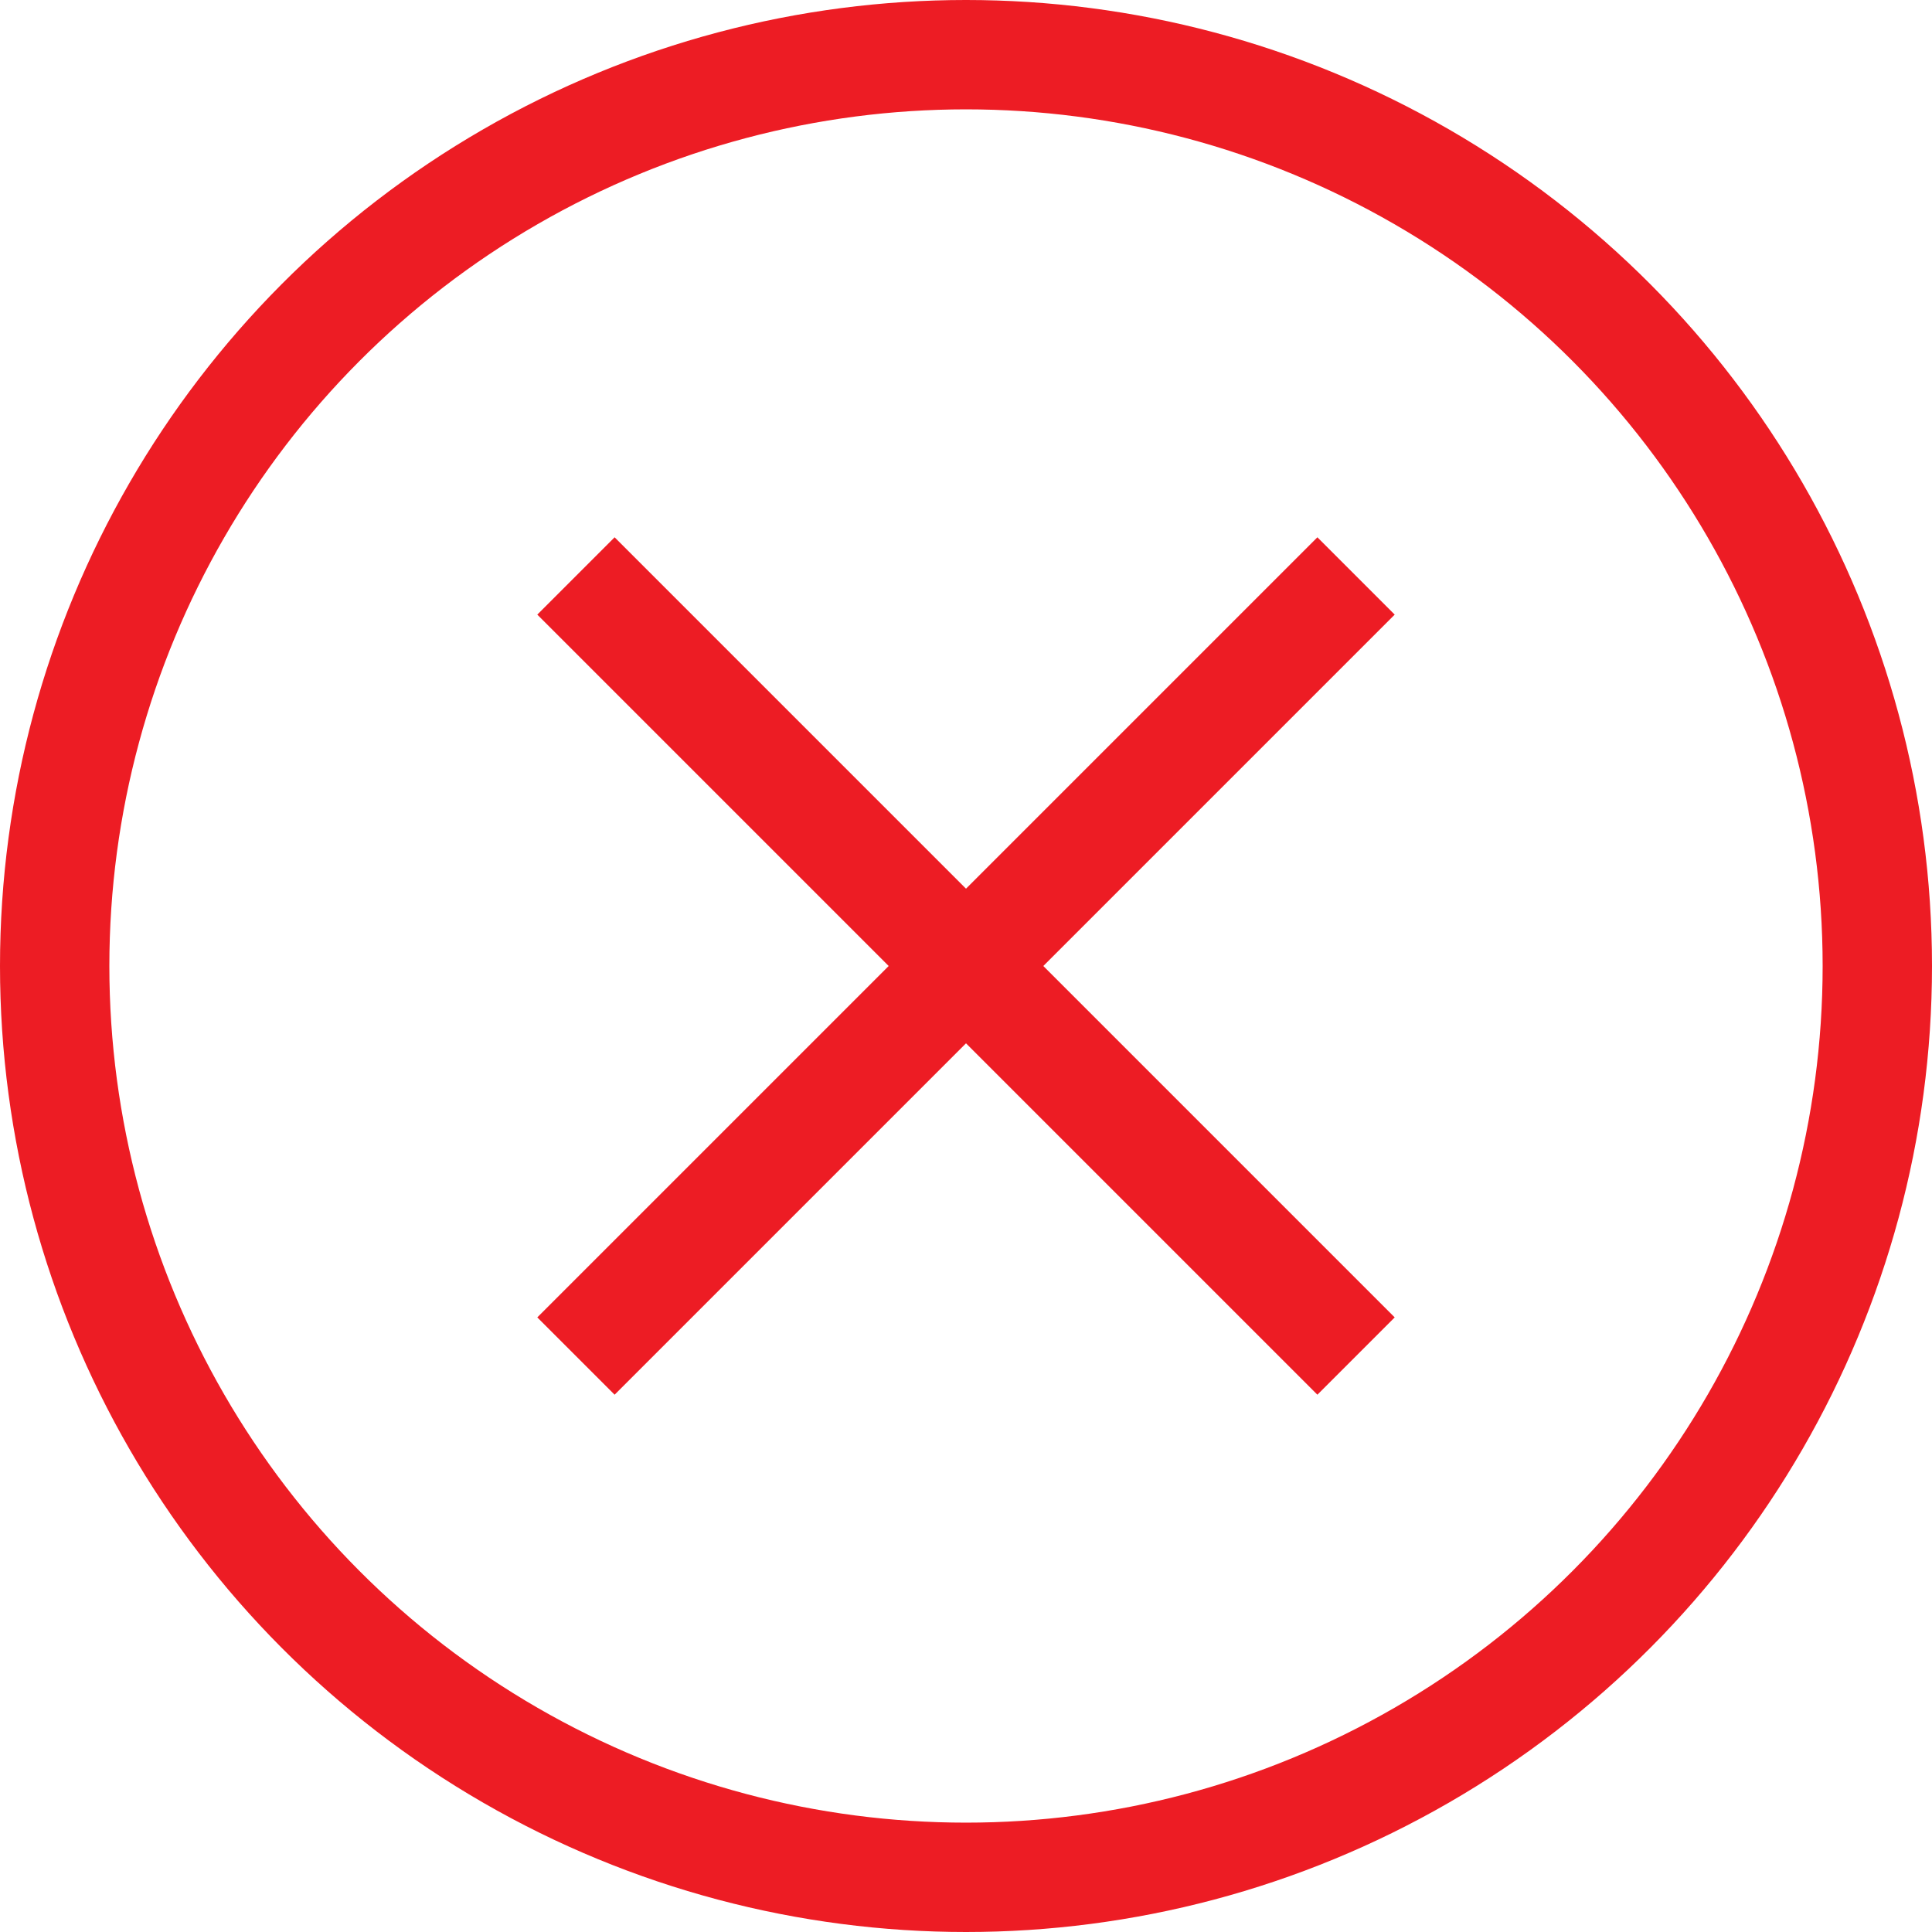
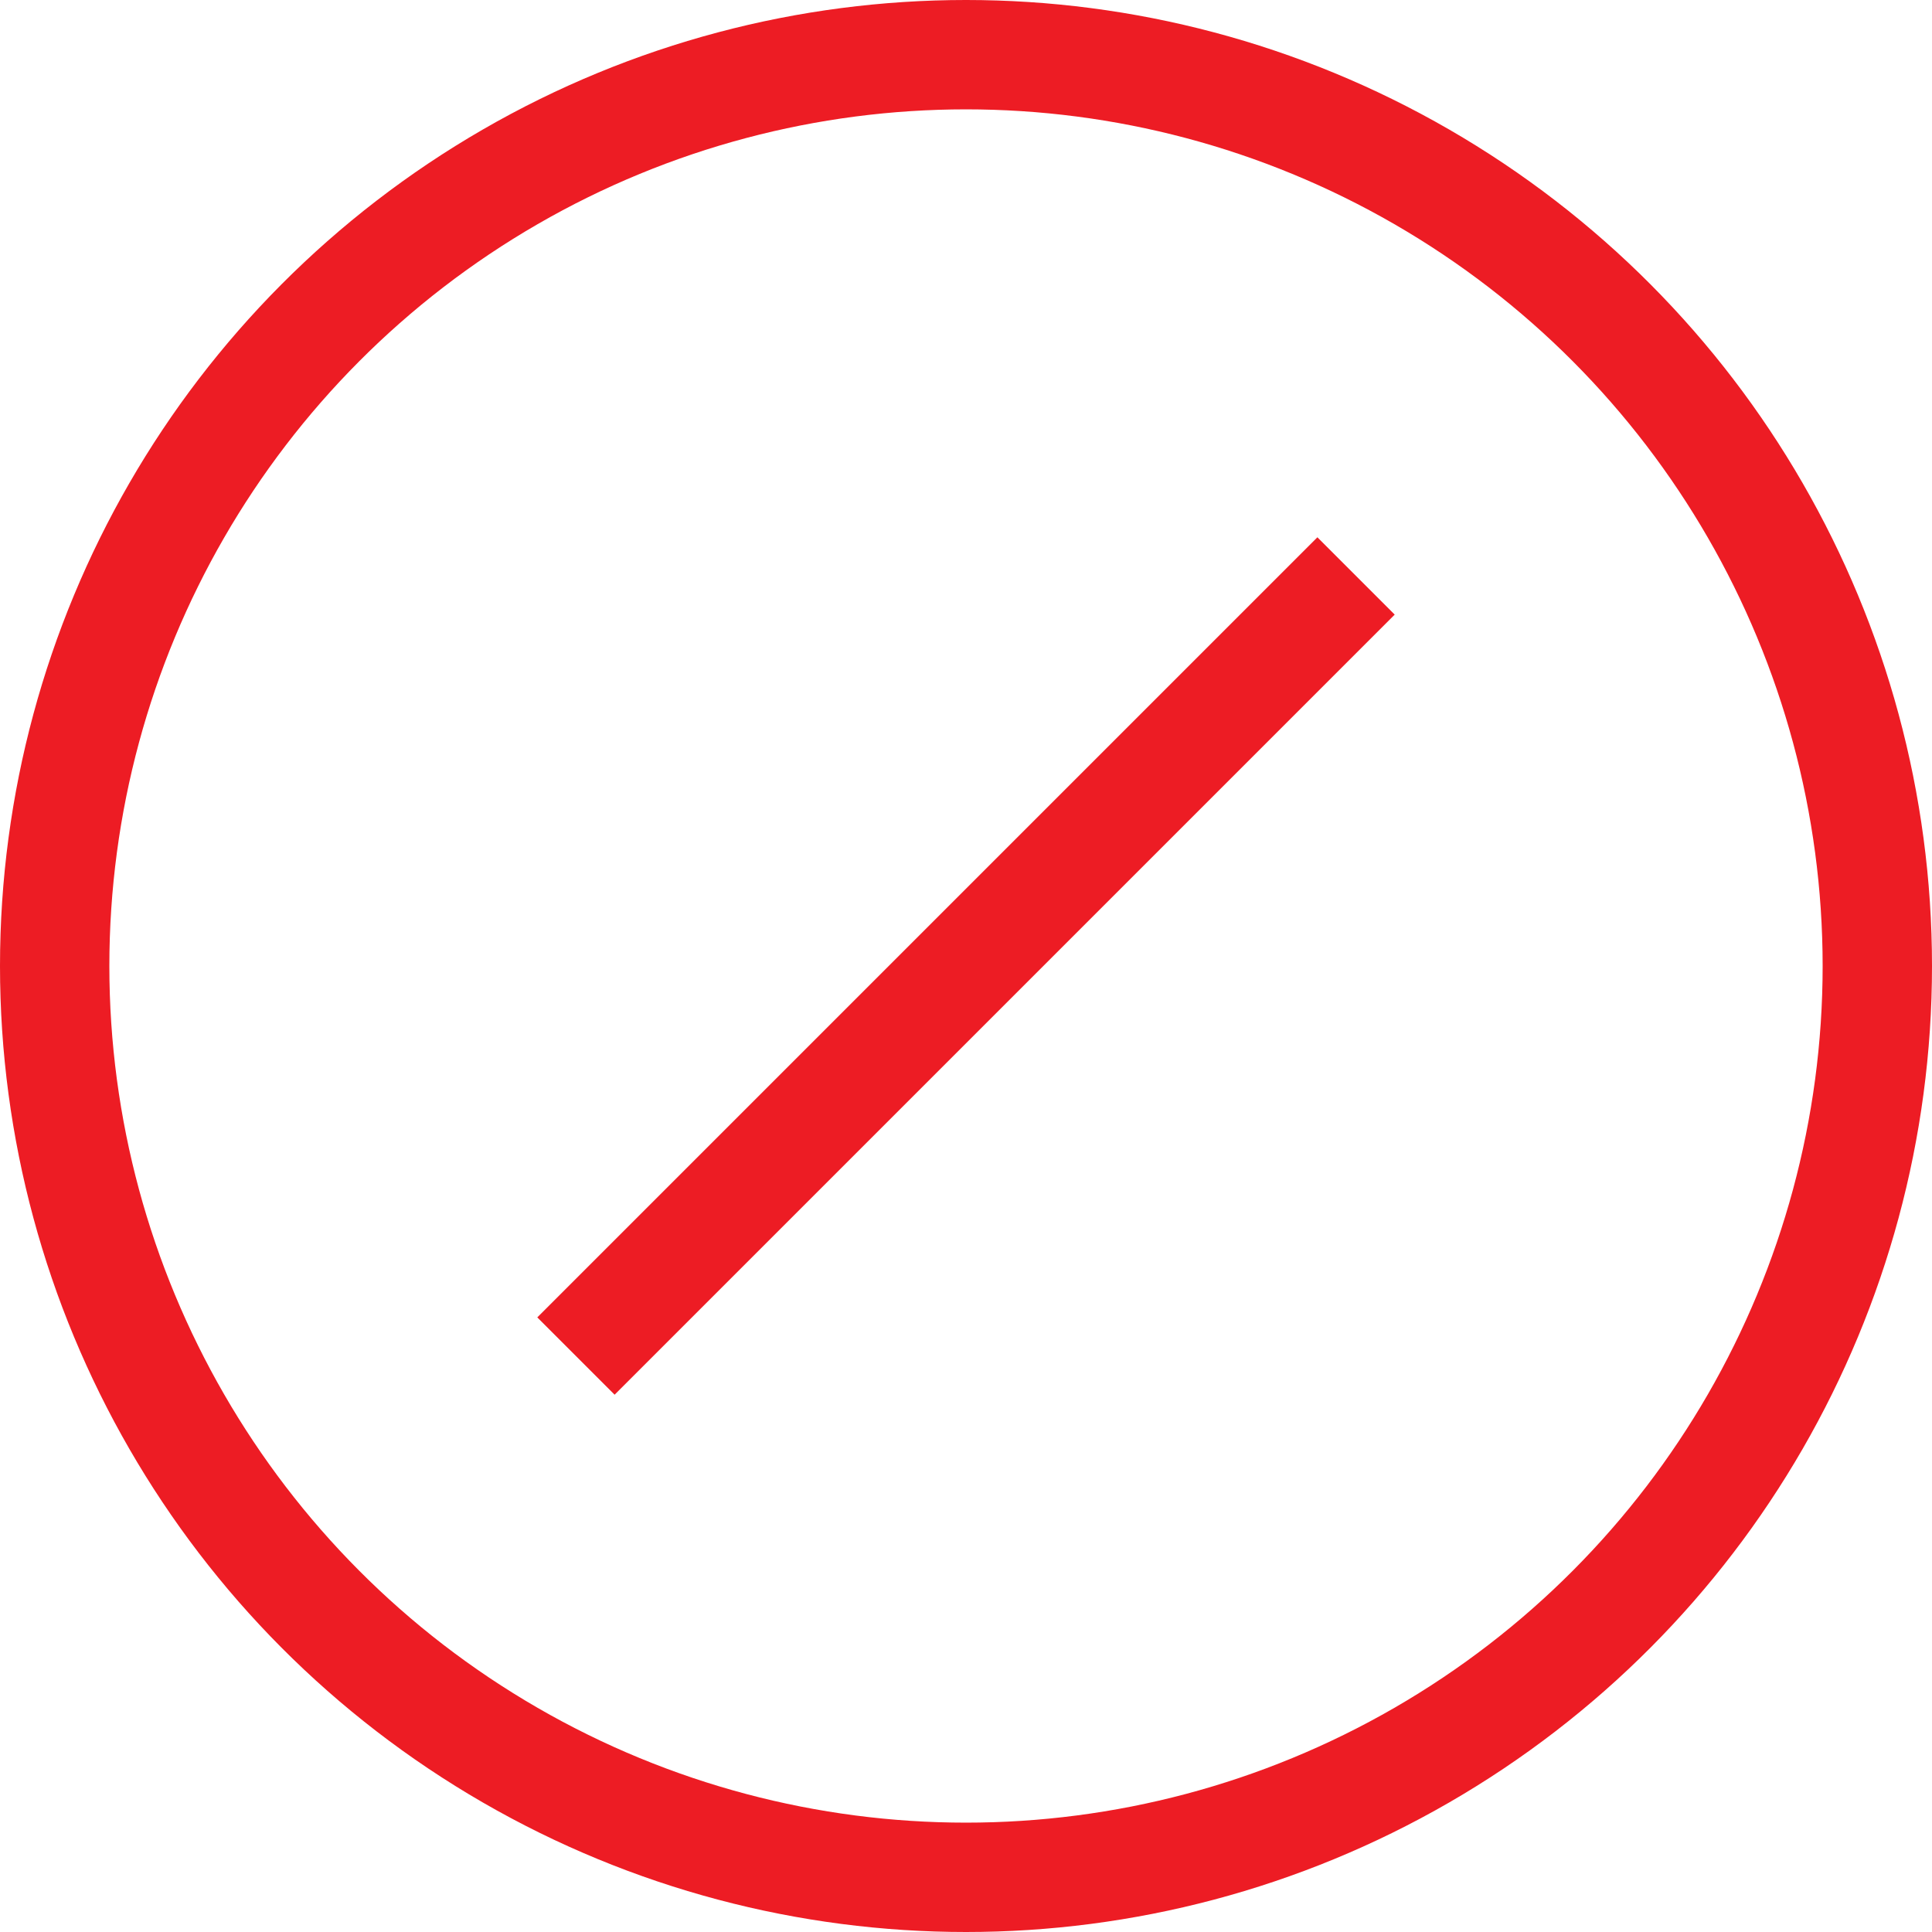
<svg xmlns="http://www.w3.org/2000/svg" id="Isolation_Mode" data-name="Isolation Mode" viewBox="0 0 53 53">
  <circle cx="26.5" cy="26.5" r="25" style="fill: none; stroke: #ed1c24; stroke-miterlimit: 10; stroke-width: 3px;" />
  <g>
    <line x1="37.2" y1="15.8" x2="15.8" y2="37.2" style="fill: none; stroke: #ed1c24; stroke-miterlimit: 10; stroke-width: 3px;" />
-     <line x1="15.8" y1="15.8" x2="37.2" y2="37.2" style="fill: none; stroke: #ed1c24; stroke-miterlimit: 10; stroke-width: 3px;" />
  </g>
</svg>